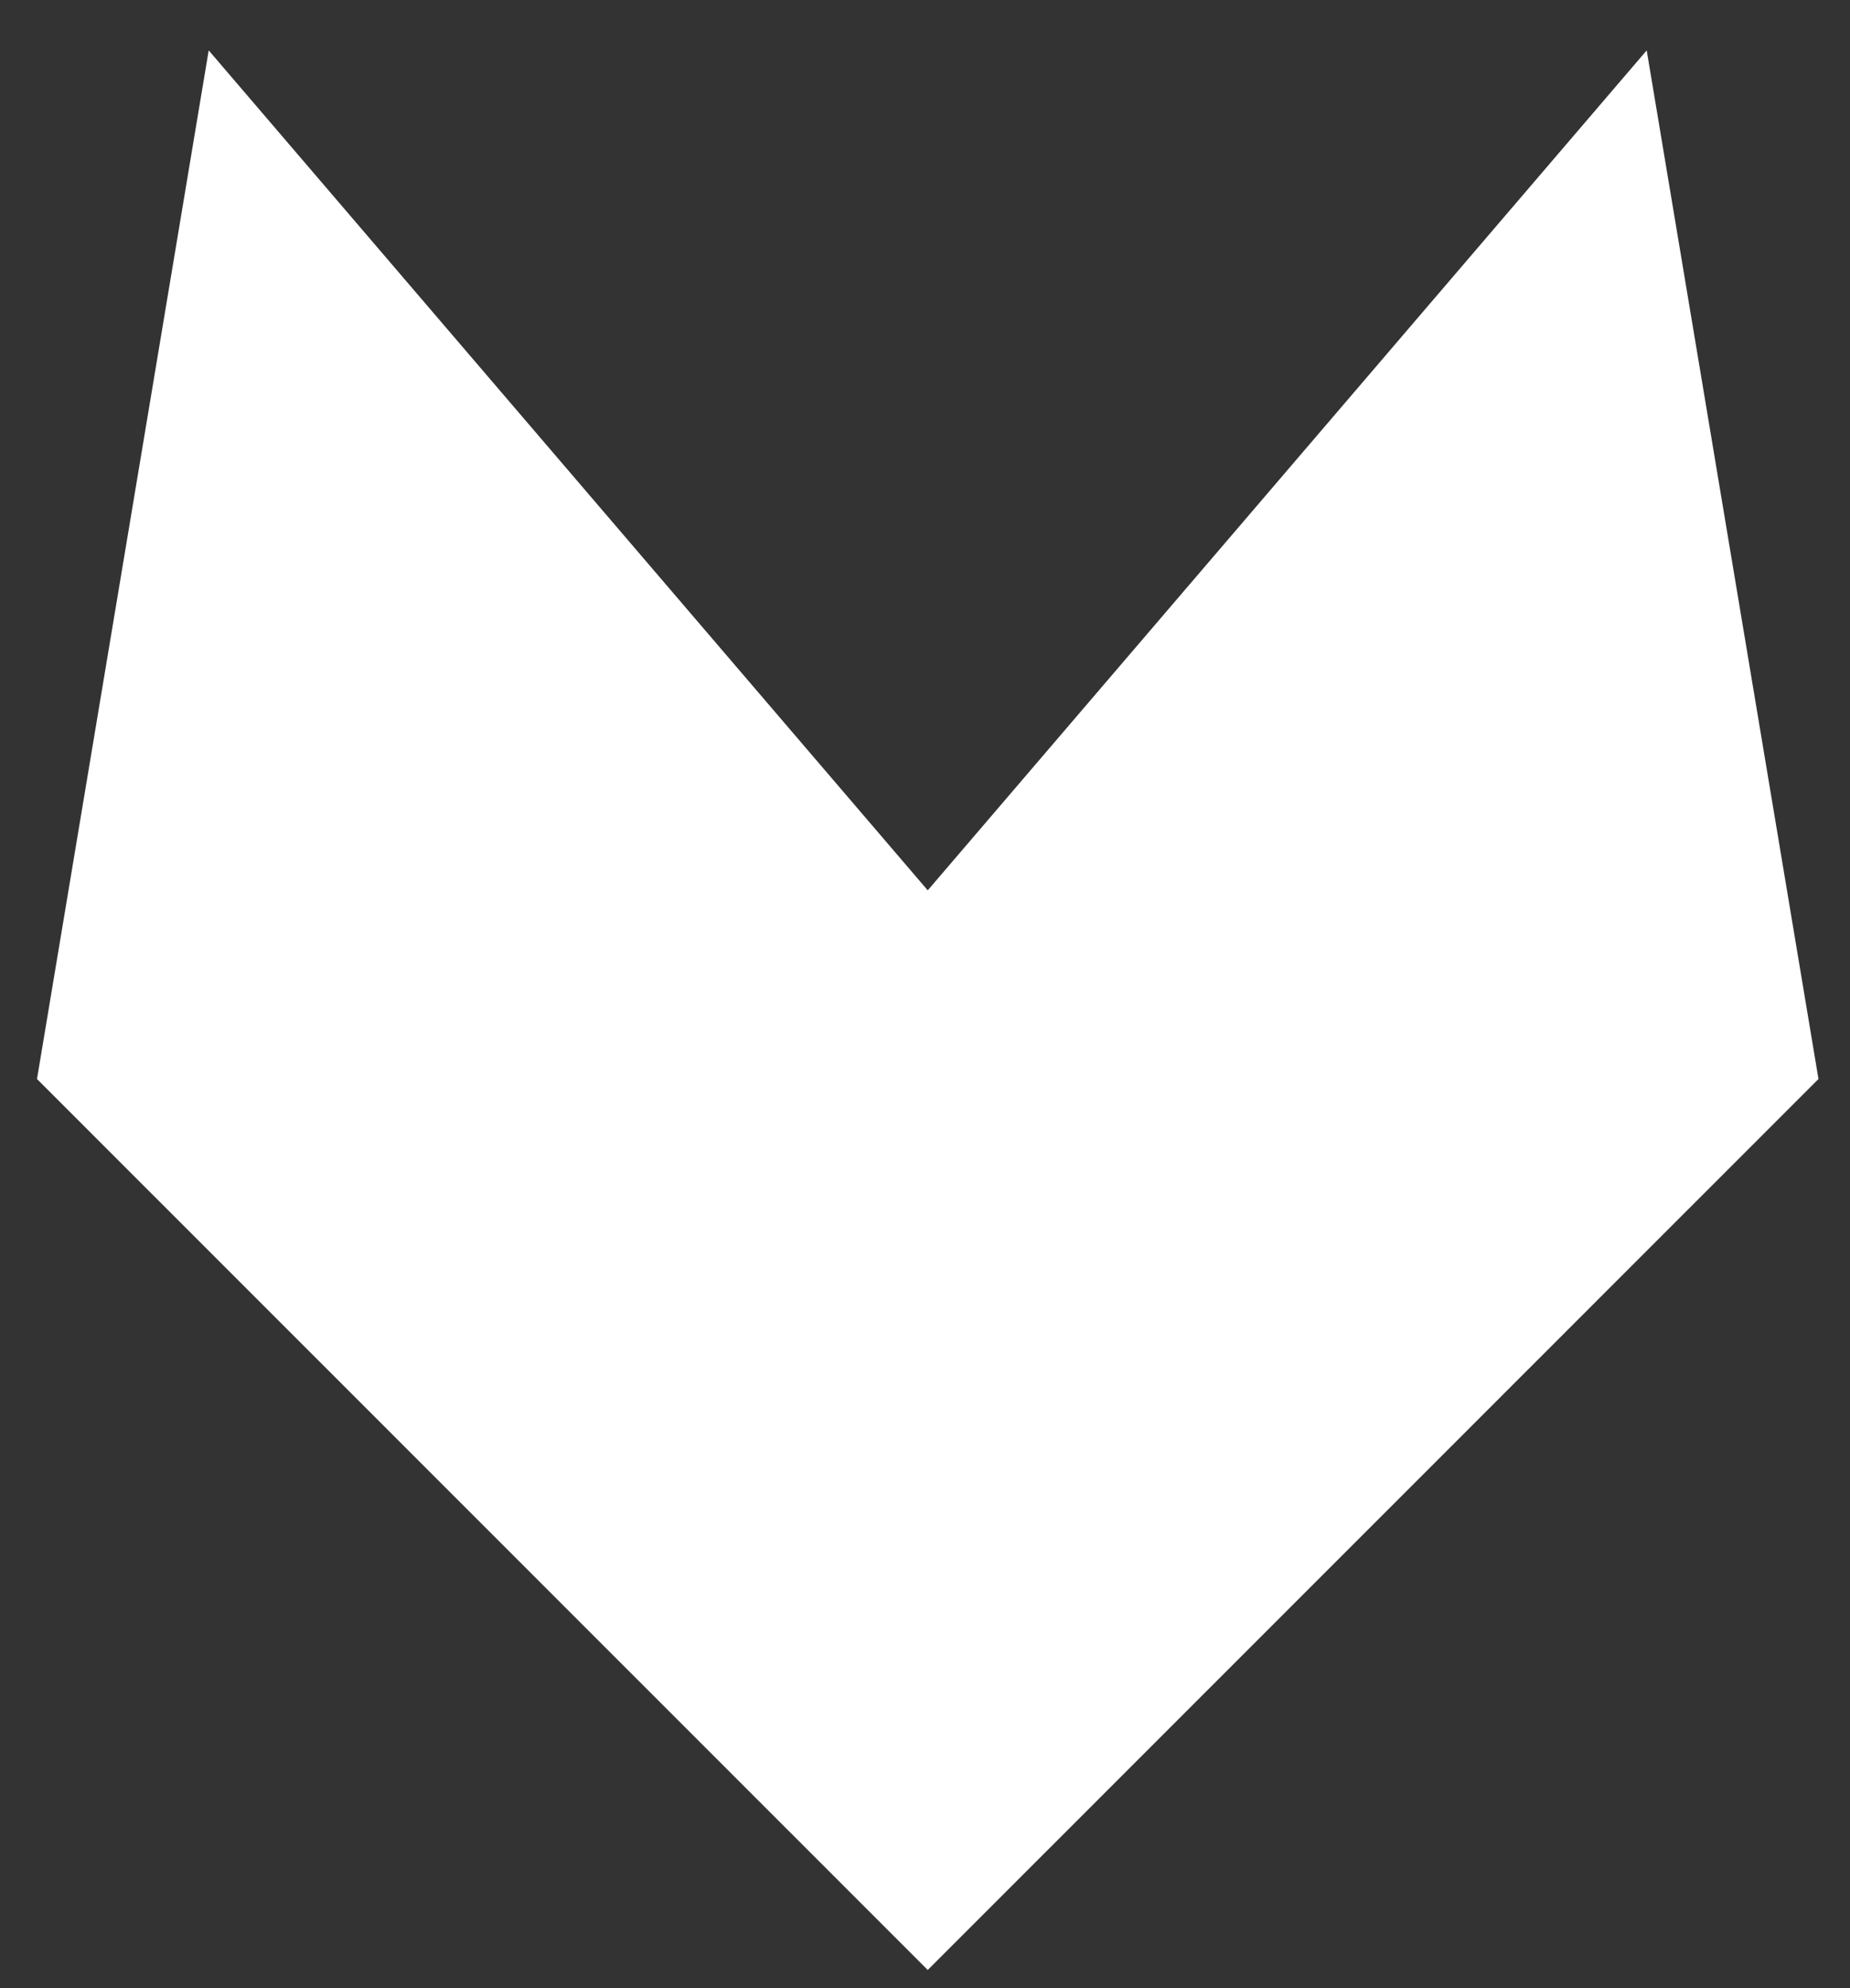
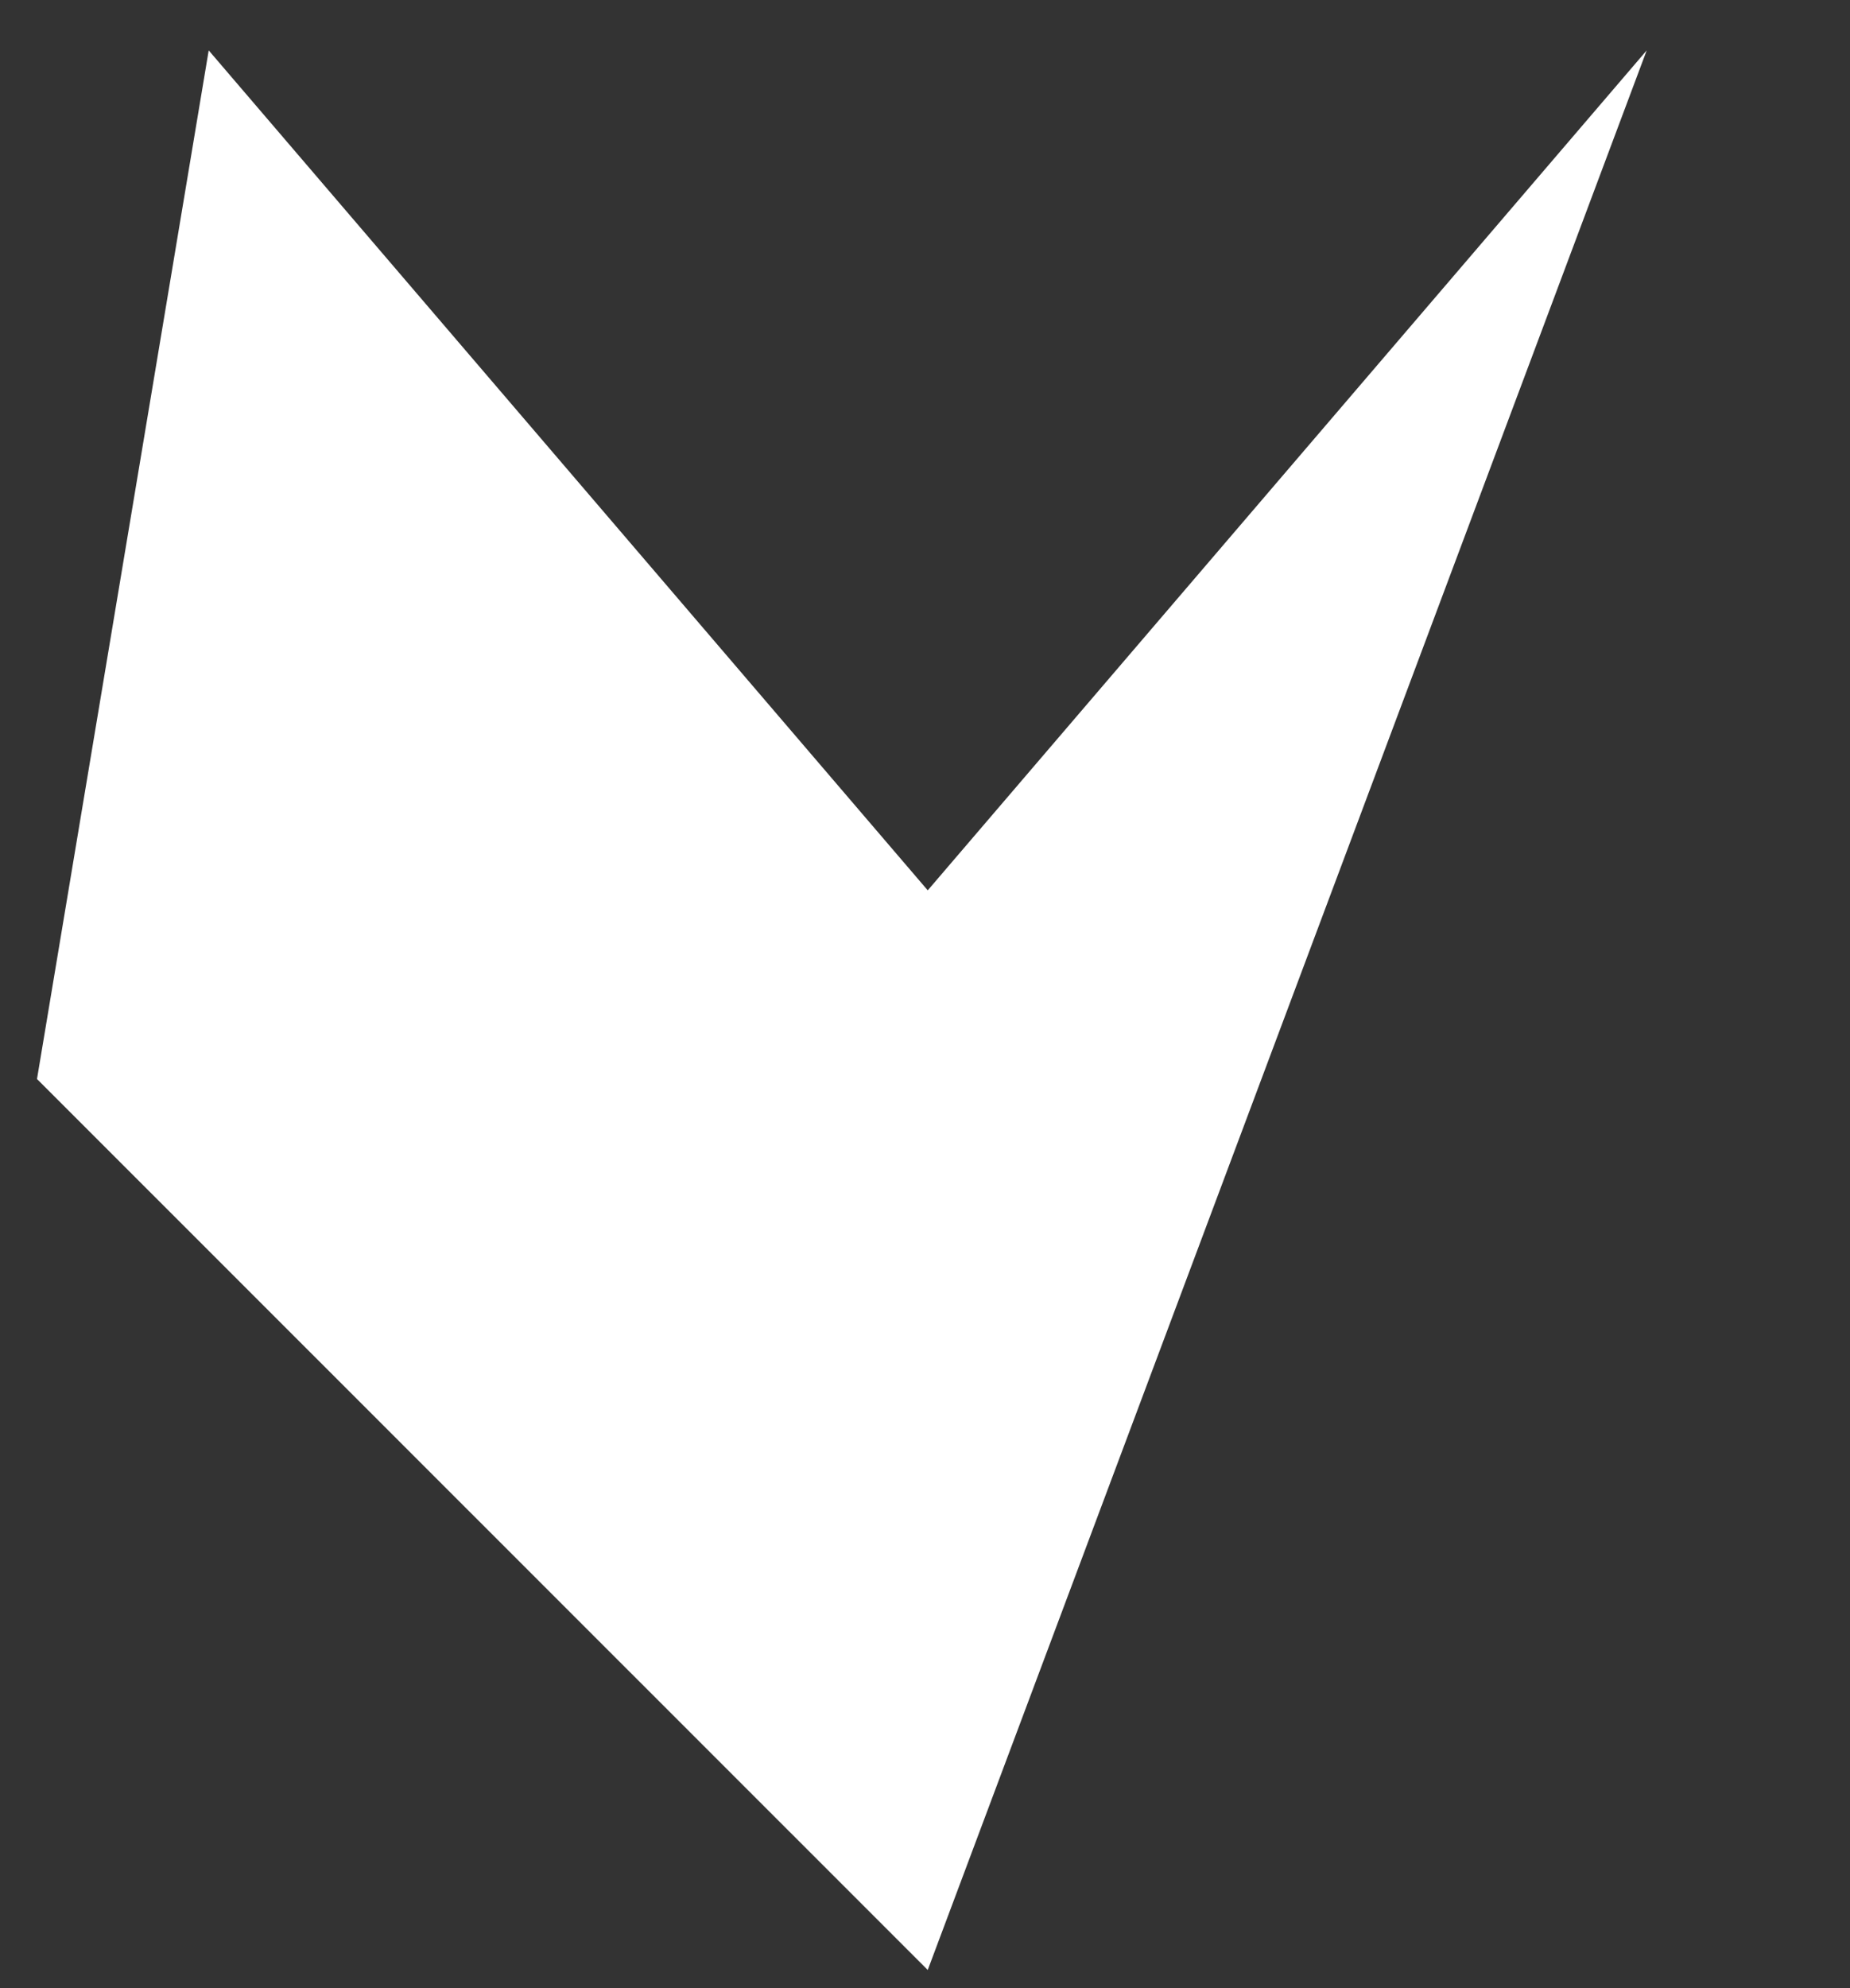
<svg xmlns="http://www.w3.org/2000/svg" width="27" height="29" viewBox="0 0 27 29" fill="none">
  <rect x="0" y="0" width="27" height="29" fill="#333333" stroke="none" />
-   <path d="M13.54 28.735L0.54 15.739L3.046 0.735L13.54 12.987L24.033 0.735L26.54 15.739L13.54 28.735Z" fill="white" />
+   <path d="M13.54 28.735L0.54 15.739L3.046 0.735L13.54 12.987L24.033 0.735L13.54 28.735Z" fill="white" />
</svg>